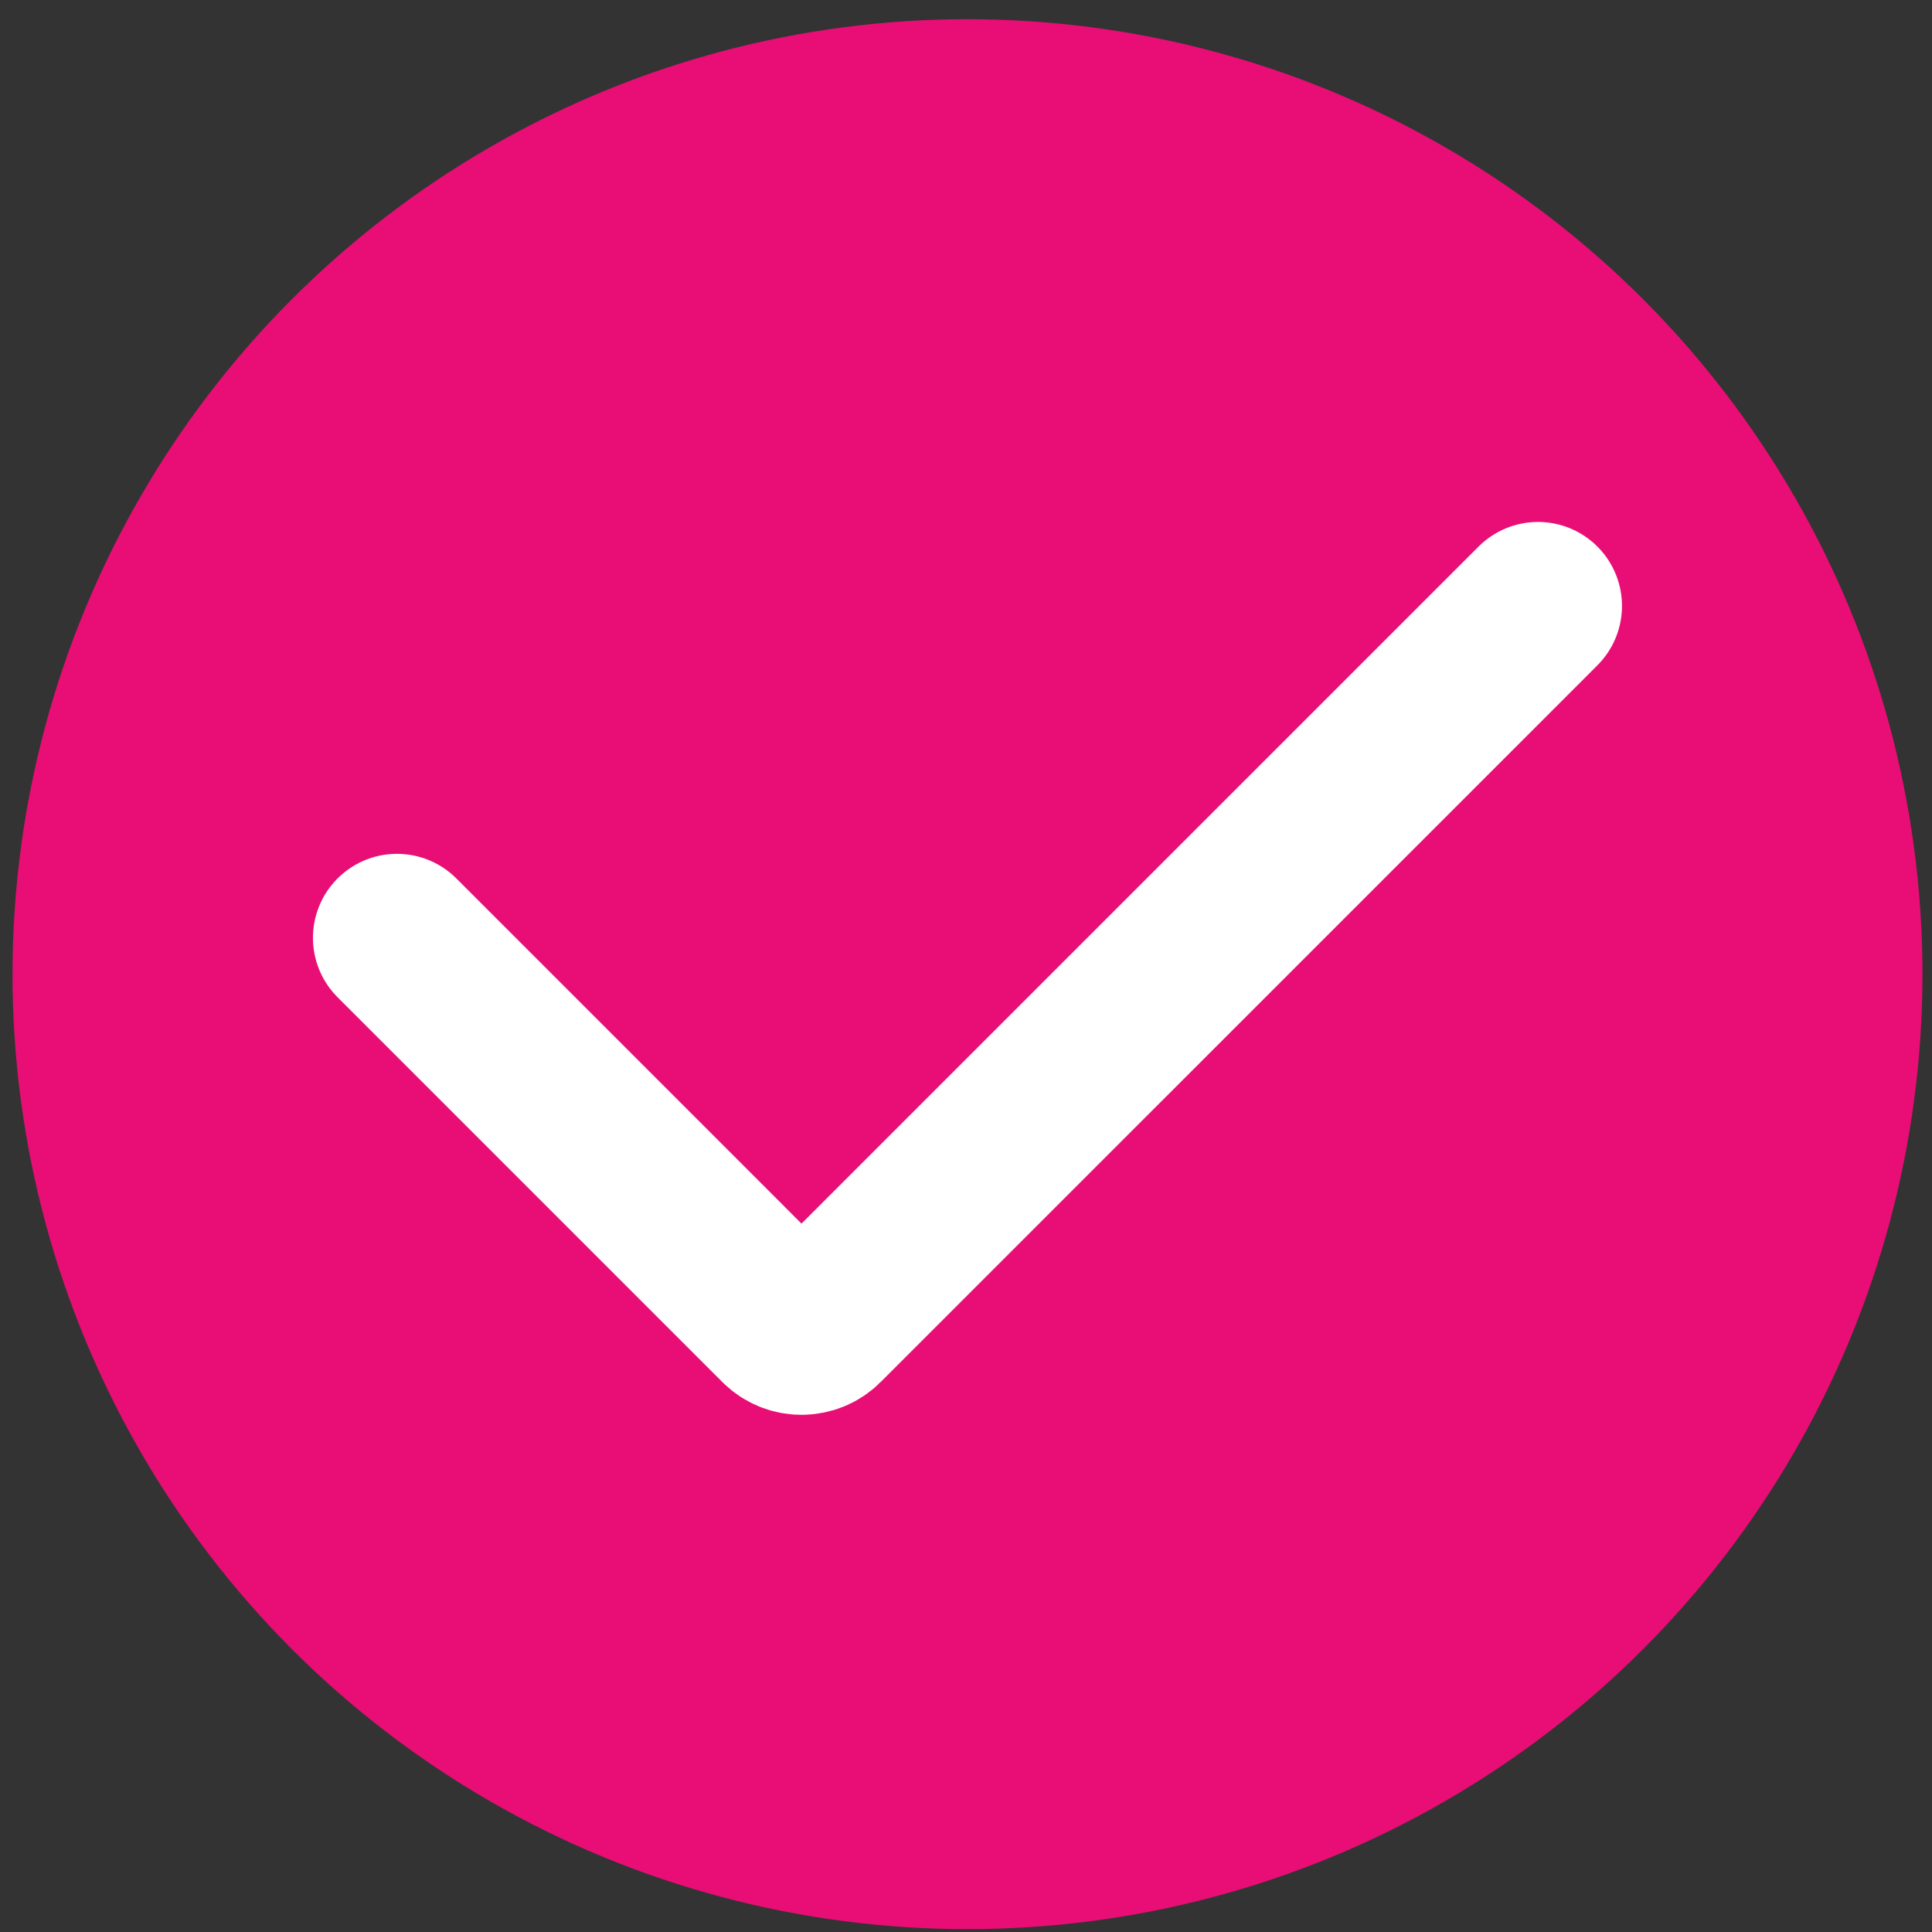
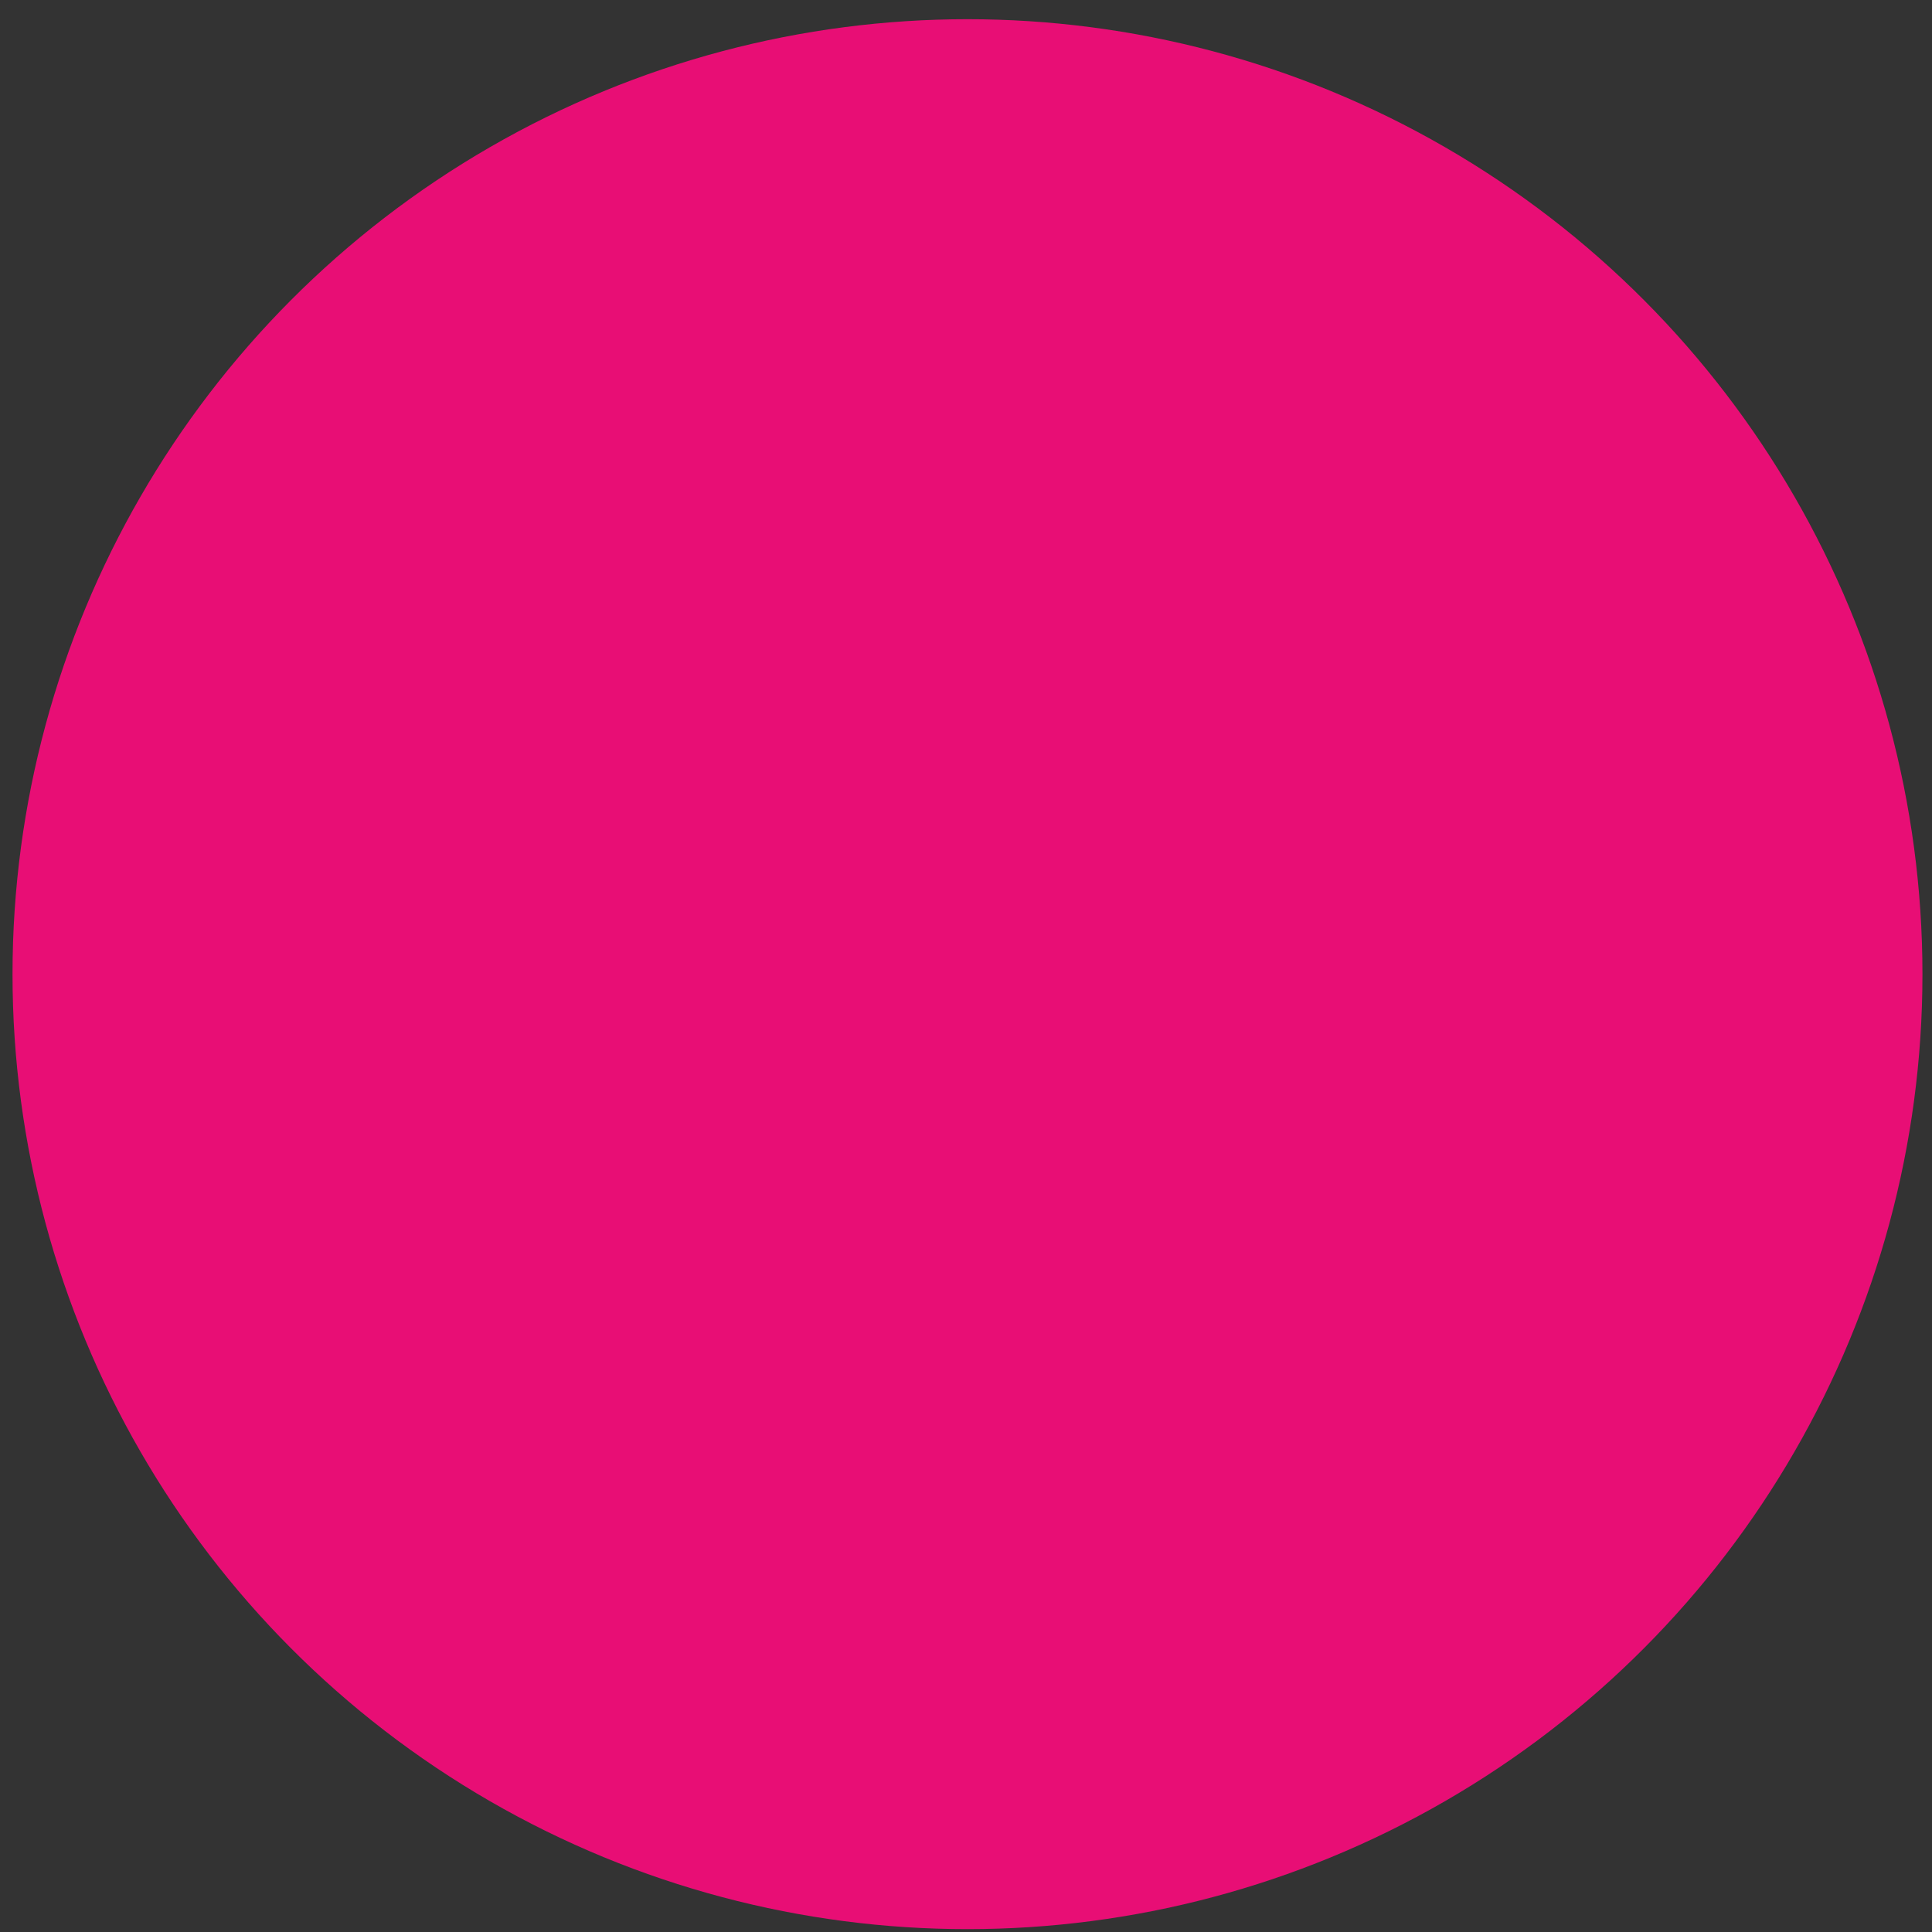
<svg xmlns="http://www.w3.org/2000/svg" width="69" height="69" viewBox="0 0 69 69" fill="none">
  <rect x="0" y="0" width="69" height="69" fill="#333333" stroke="none" />
  <circle cx="34.553" cy="34.792" r="34.106" fill="#E80E75" />
-   <path d="M14.177 33.494L27.918 47.236C28.308 47.627 28.942 47.627 29.332 47.236L54.928 21.641" stroke="white" stroke-width="6" stroke-linecap="round" stroke-linejoin="round" />
</svg>